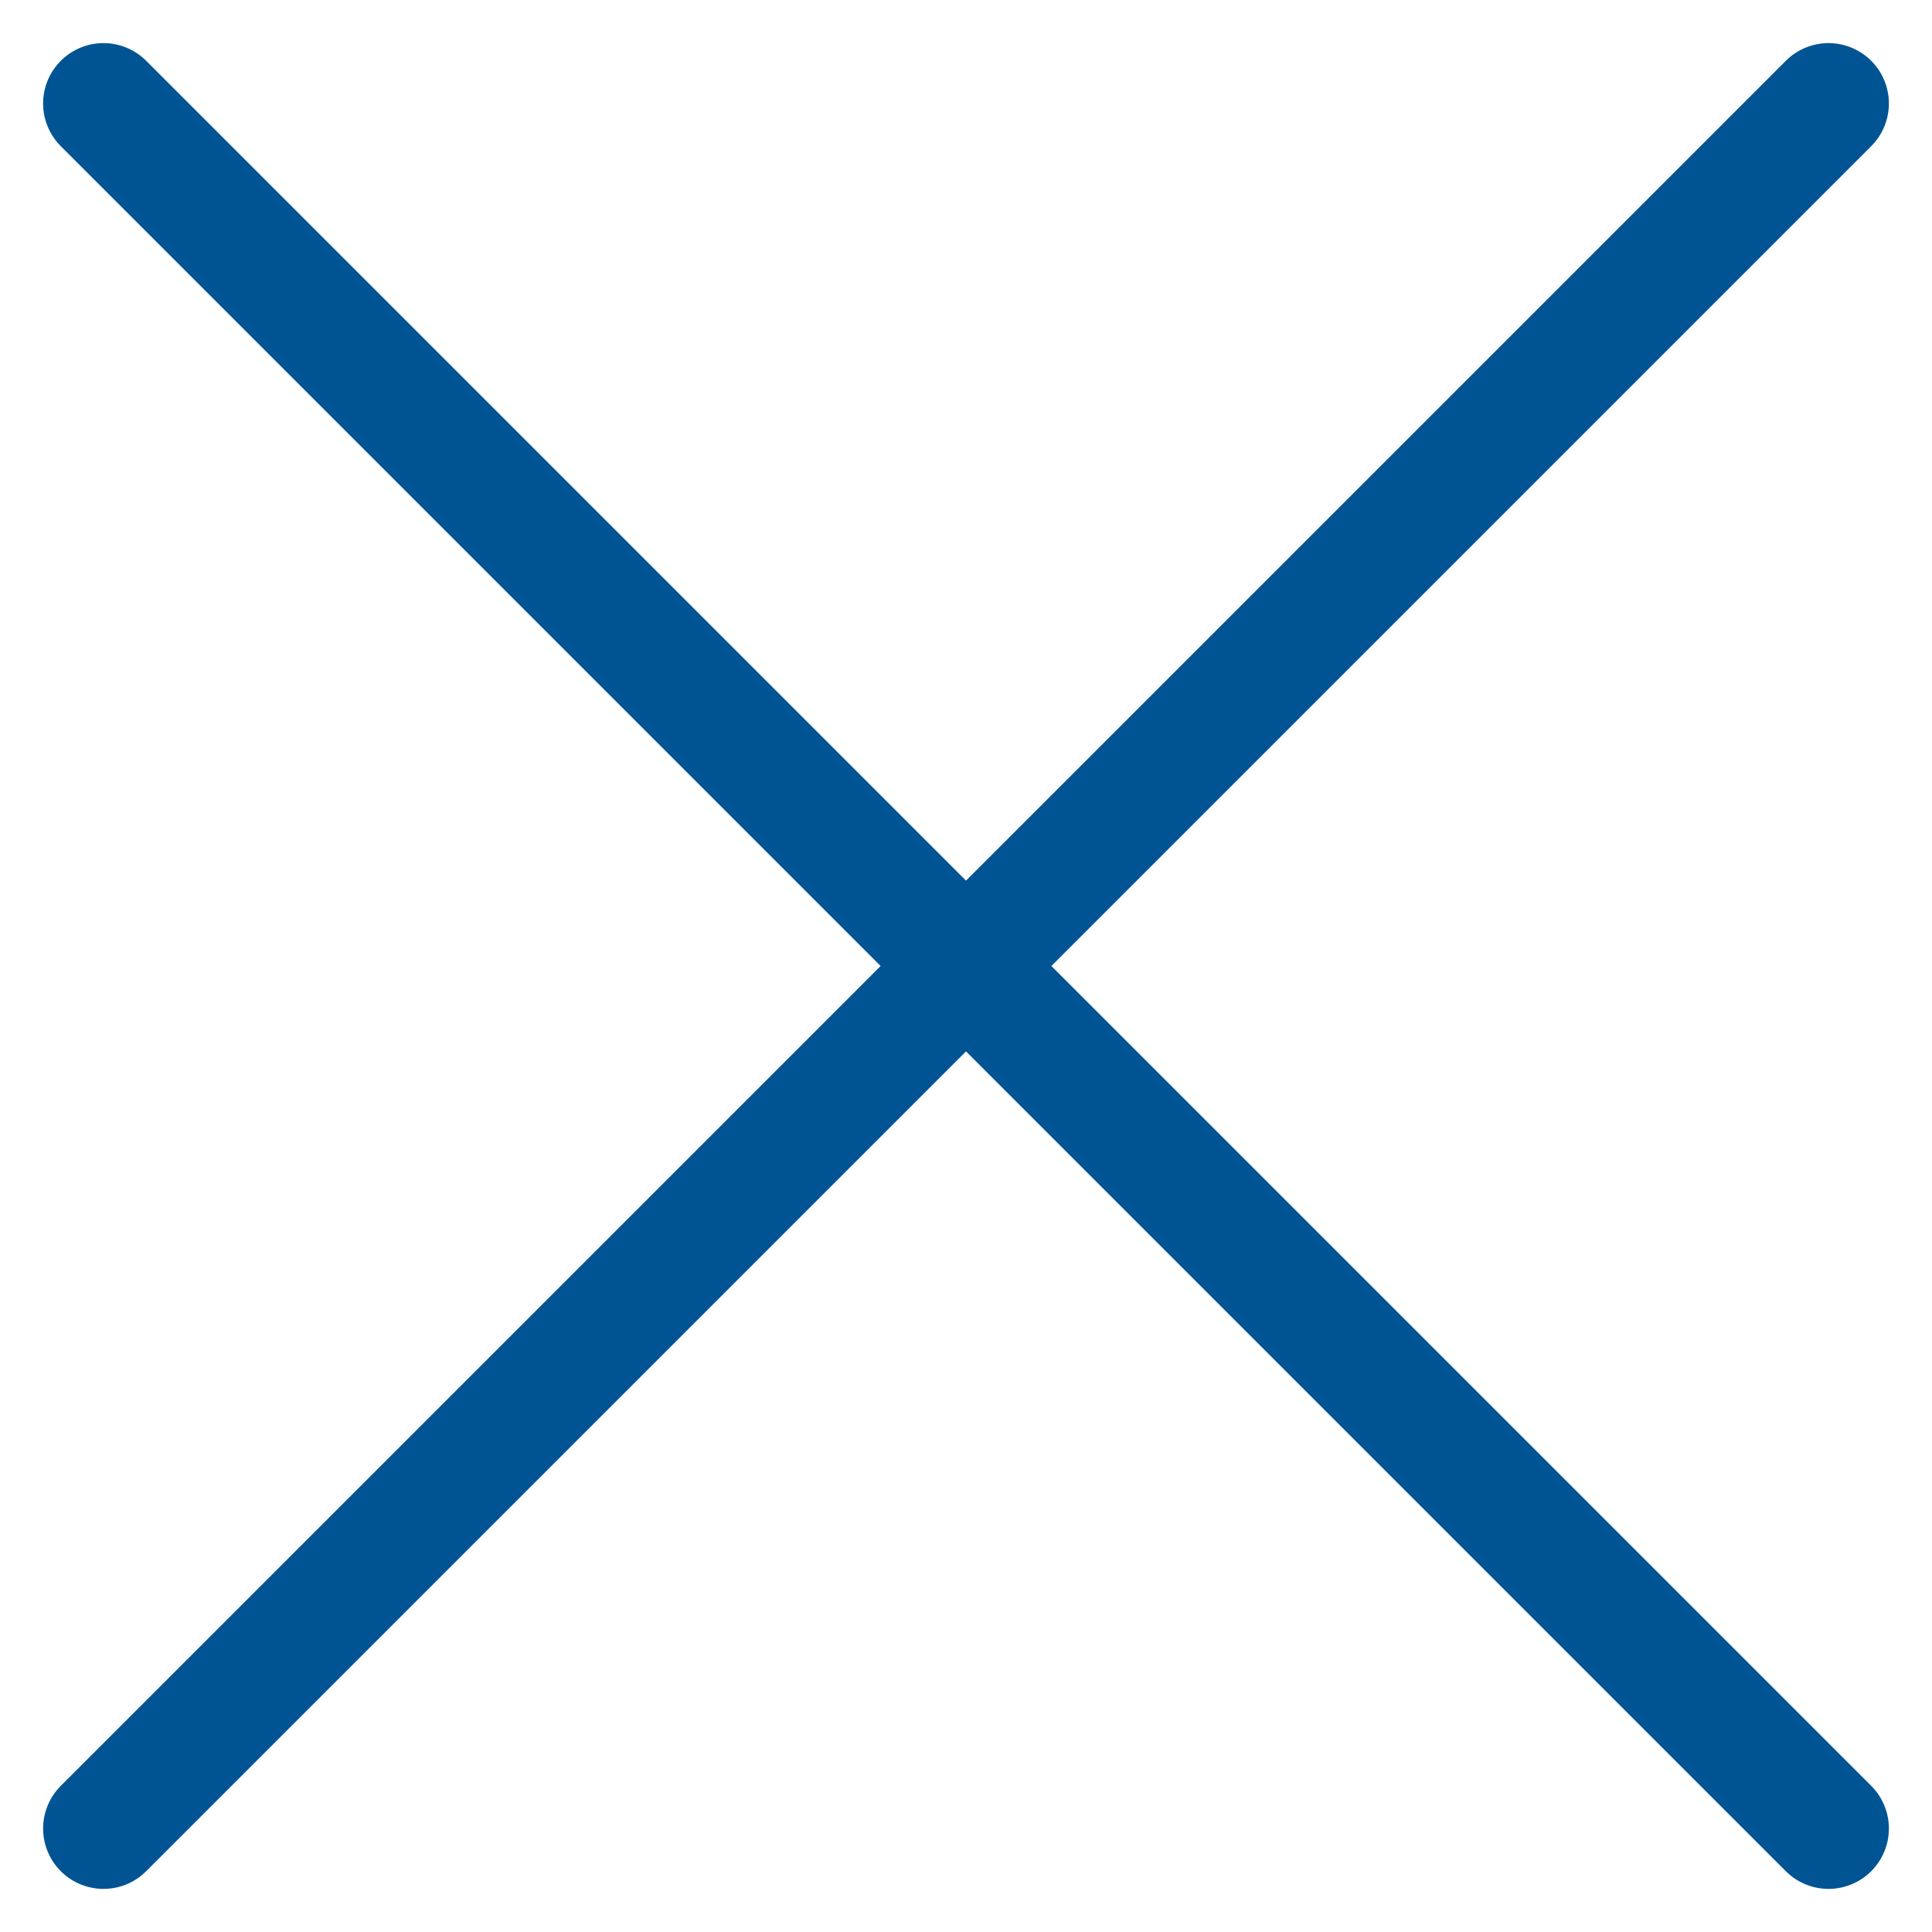
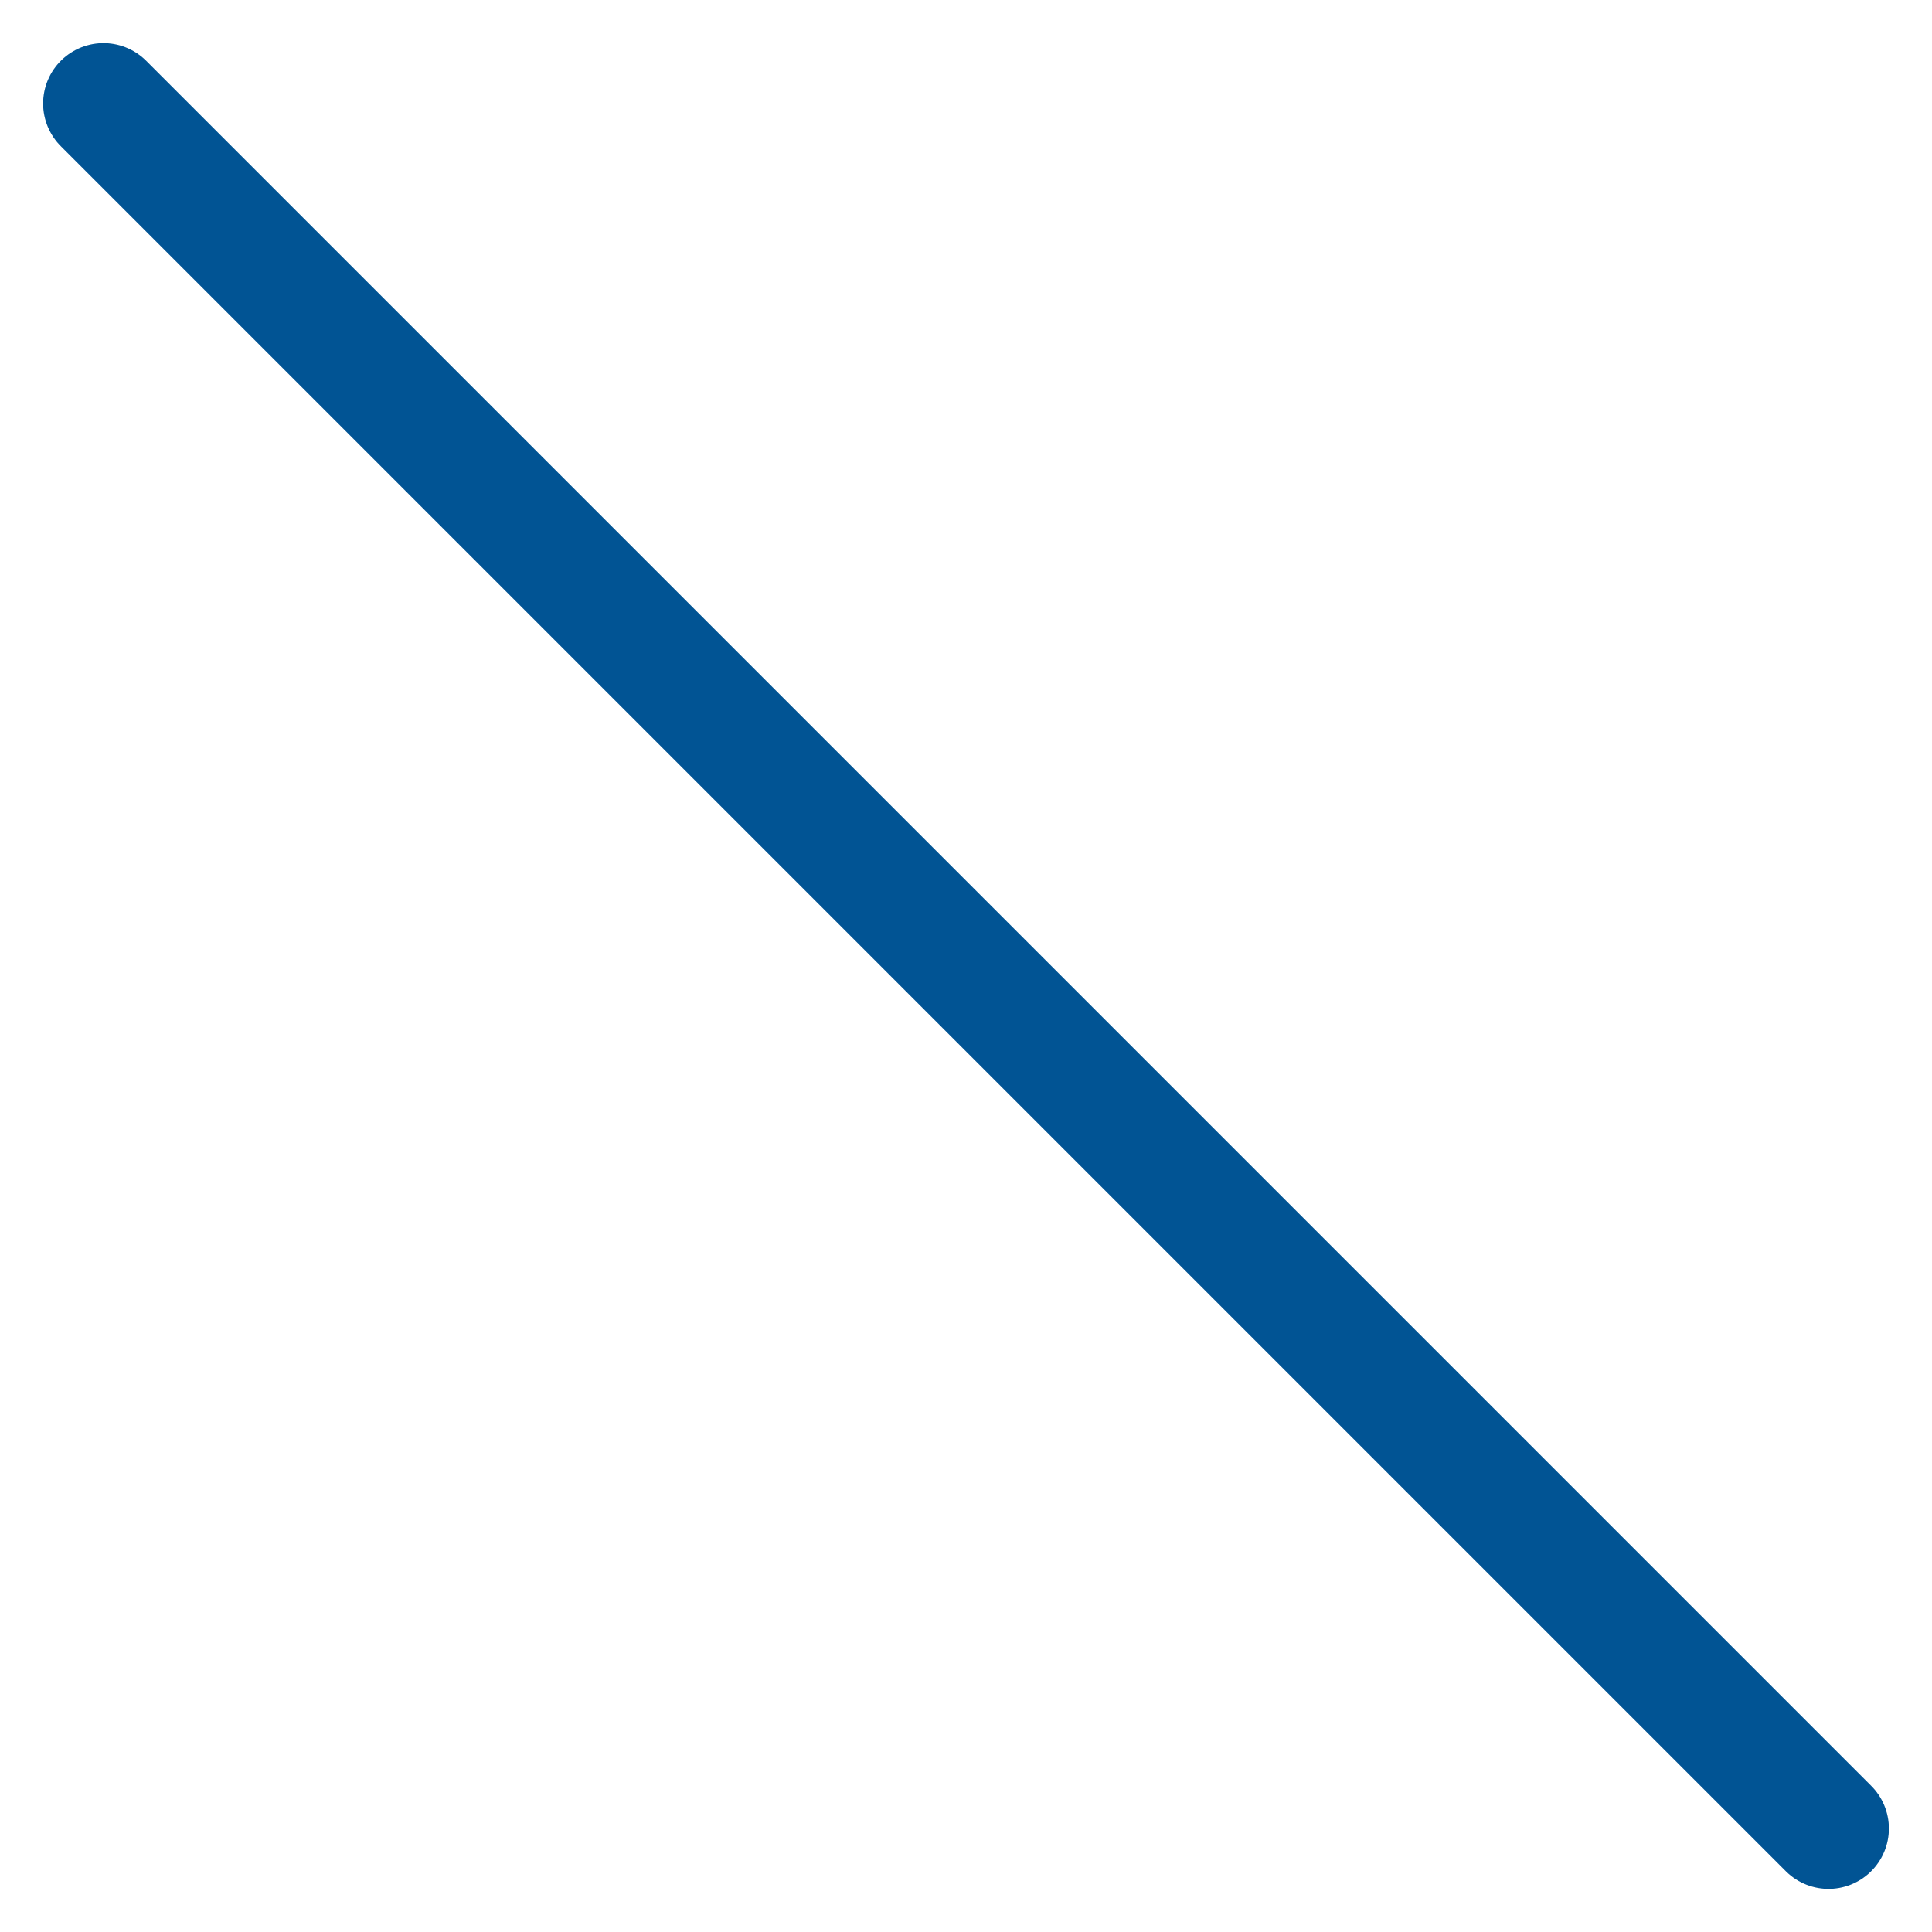
<svg xmlns="http://www.w3.org/2000/svg" width="16" height="16" viewBox="0 0 16 16" fill="none">
-   <path d="M15.143 15.143L0.857 0.857M15.143 0.857L0.857 15.143" stroke="#015494" stroke-linecap="round" stroke-linejoin="round" />
+   <path d="M15.143 15.143L0.857 0.857M15.143 0.857" stroke="#015494" stroke-linecap="round" stroke-linejoin="round" />
</svg>